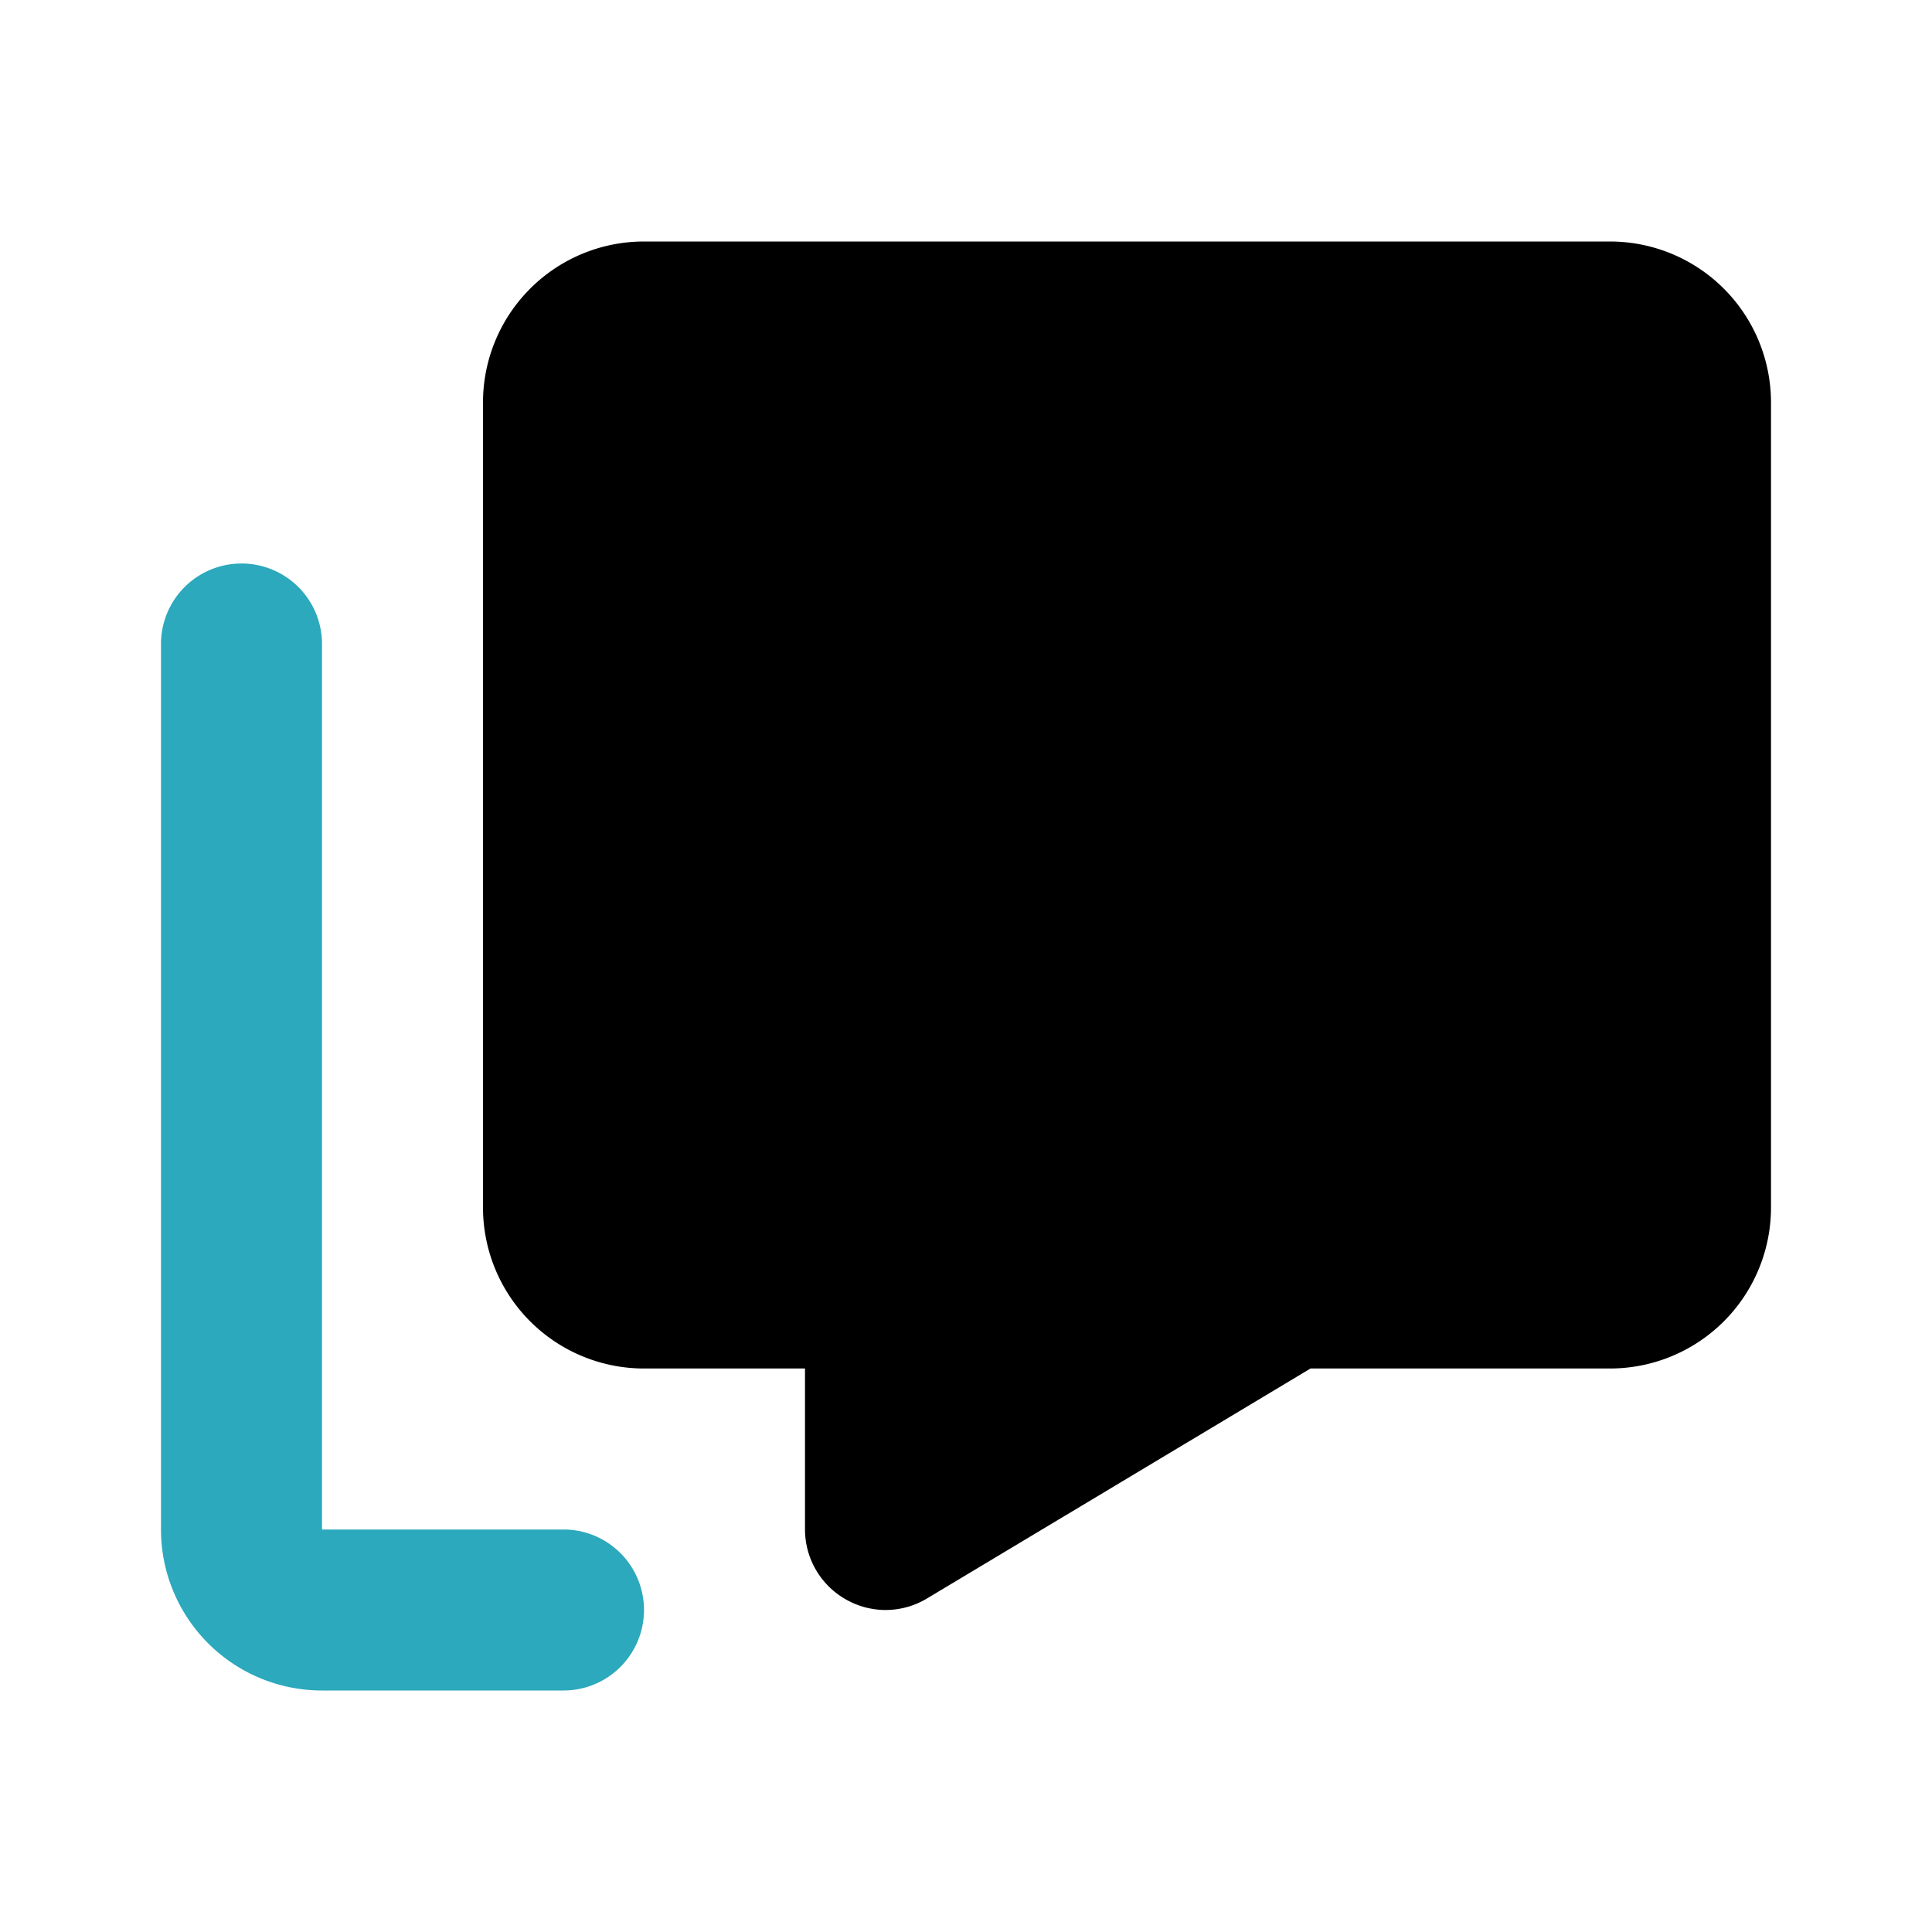
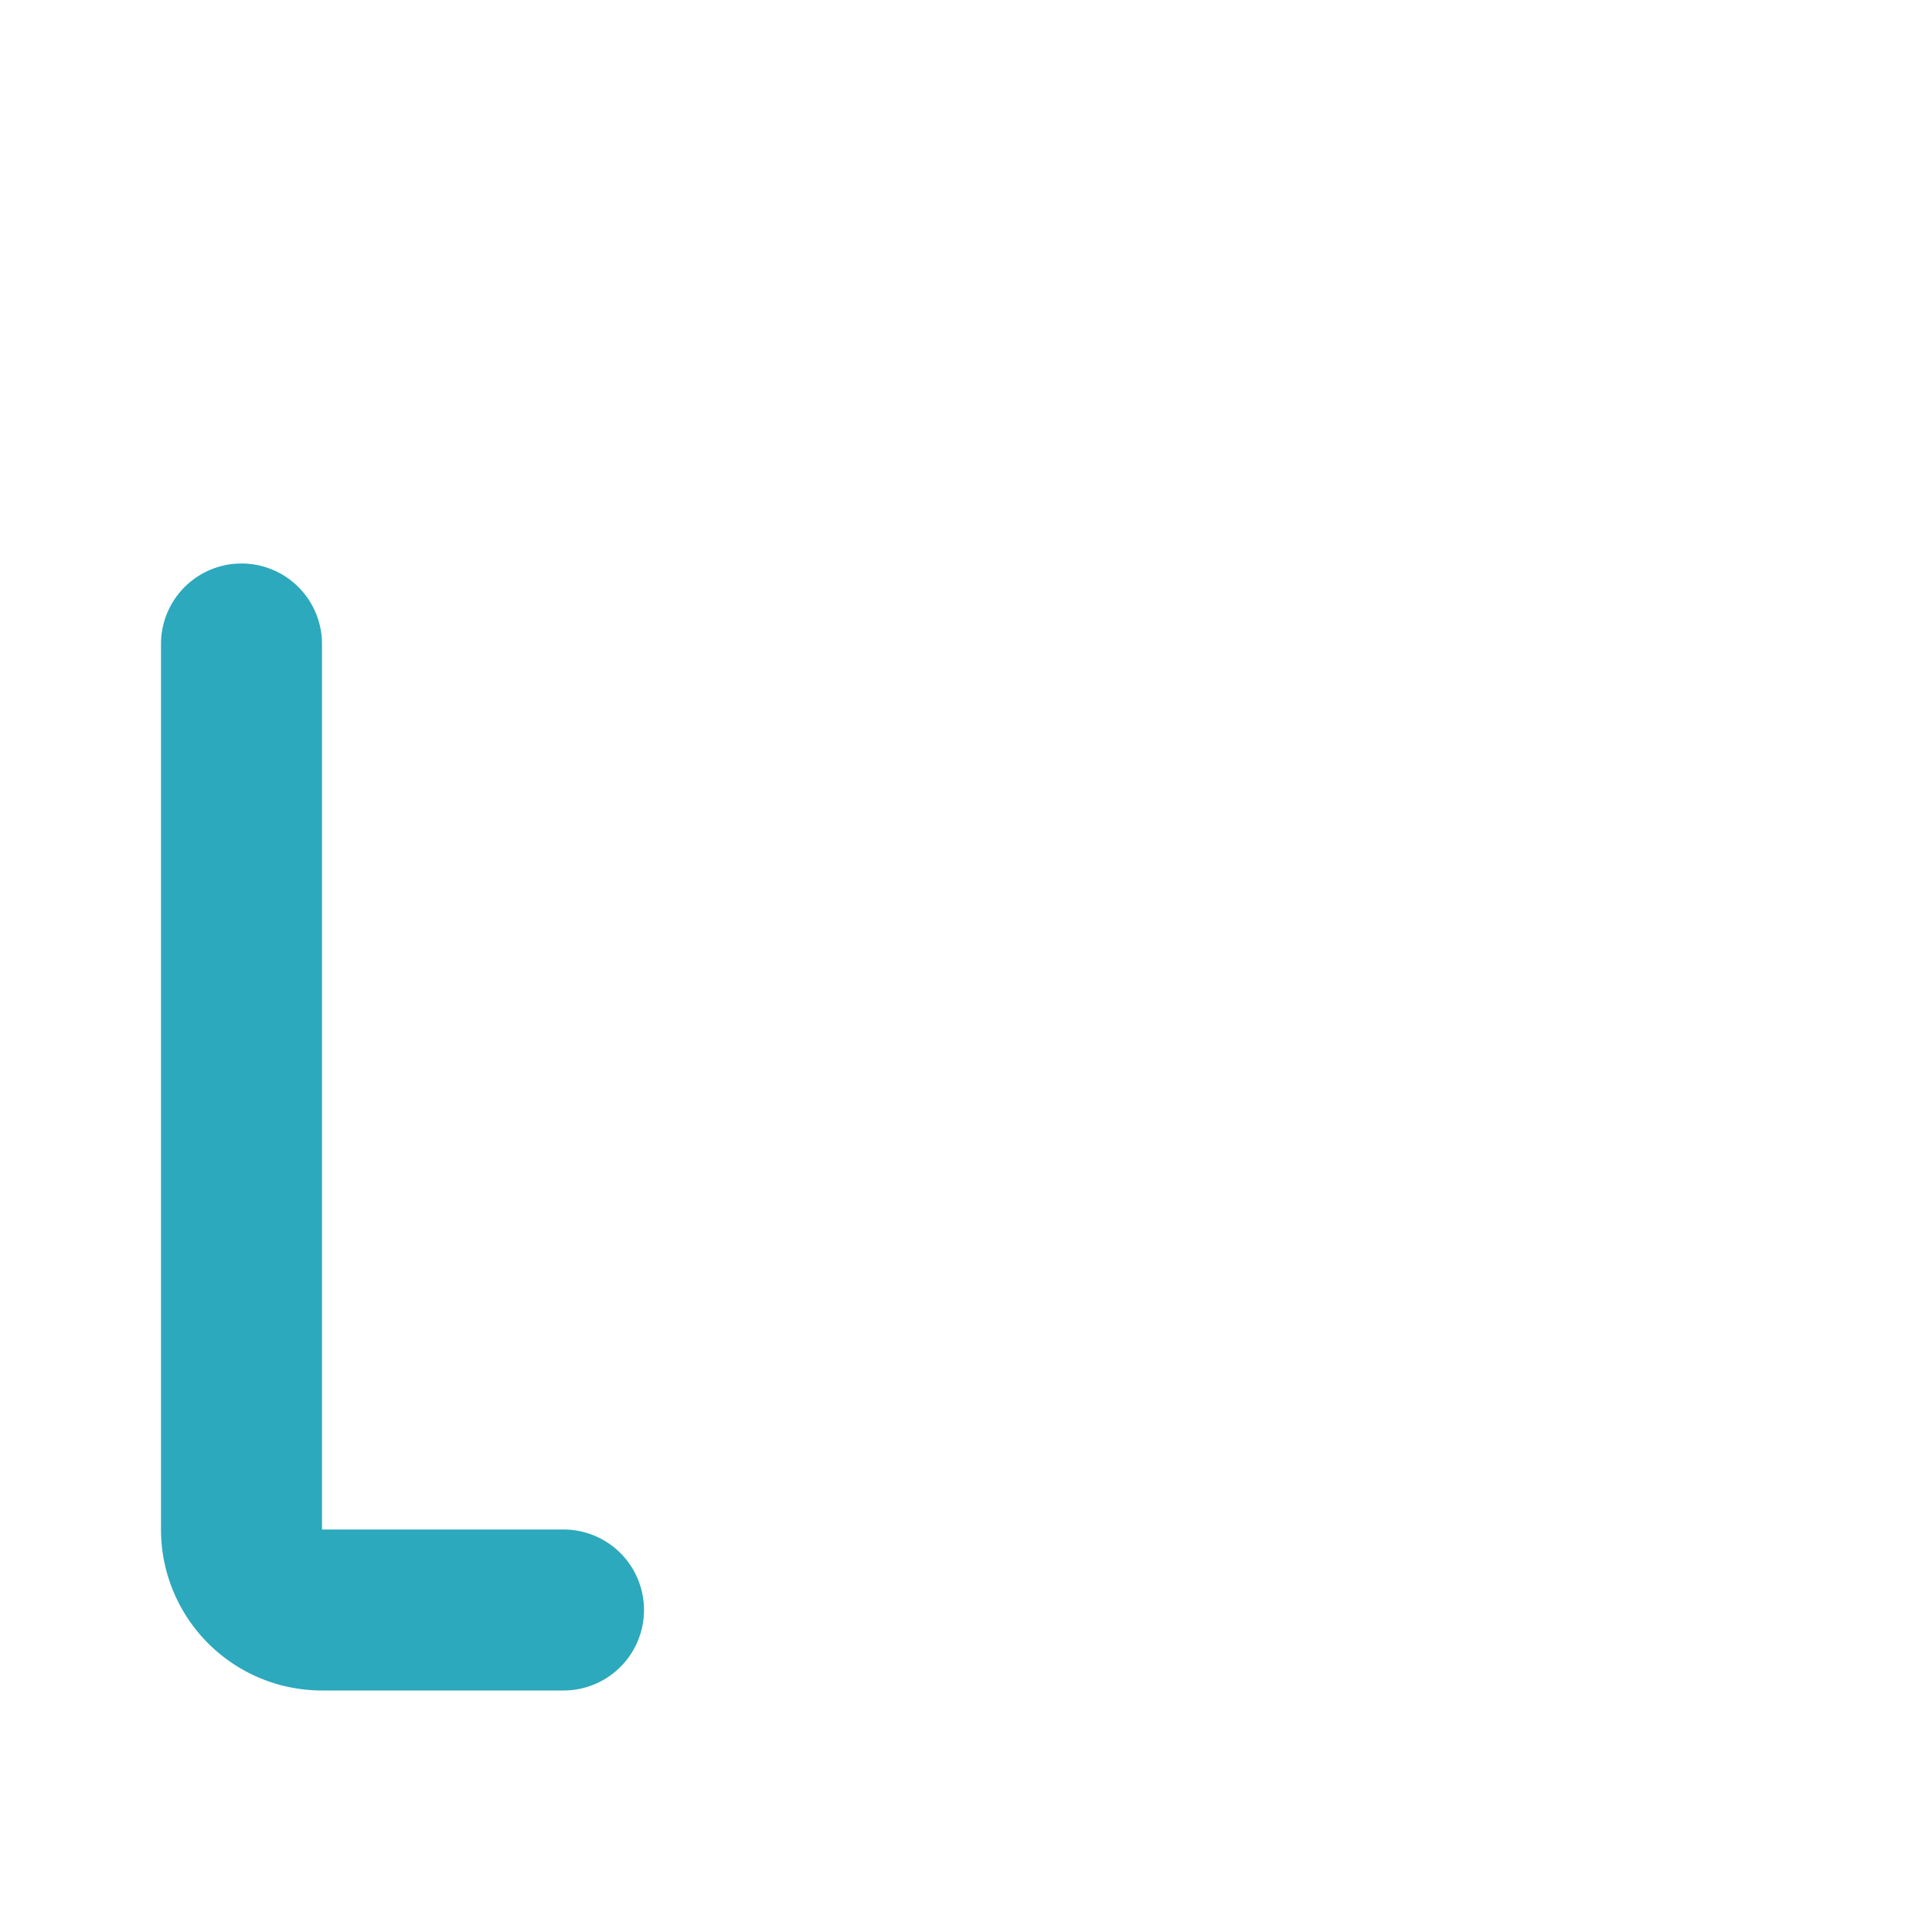
<svg xmlns="http://www.w3.org/2000/svg" fill="#000000" width="800px" height="800px" viewBox="0 0 24 24" id="chat-left-2" data-name="Flat Color" class="icon flat-color">
  <path id="secondary" d="M7,21H4a2,2,0,0,1-2-2V8A1,1,0,0,1,4,8V19H7a1,1,0,0,1,0,2Z" style="fill: rgb(44, 169, 188);" />
-   <path id="primary" d="M20,3H8A2,2,0,0,0,6,5V15a2,2,0,0,0,2,2h2v2a1,1,0,0,0,.51.87A1,1,0,0,0,11,20a1,1,0,0,0,.51-.14L16.28,17H20a2,2,0,0,0,2-2V5A2,2,0,0,0,20,3Z" style="fill: rgb(0, 0, 0);" />
</svg>